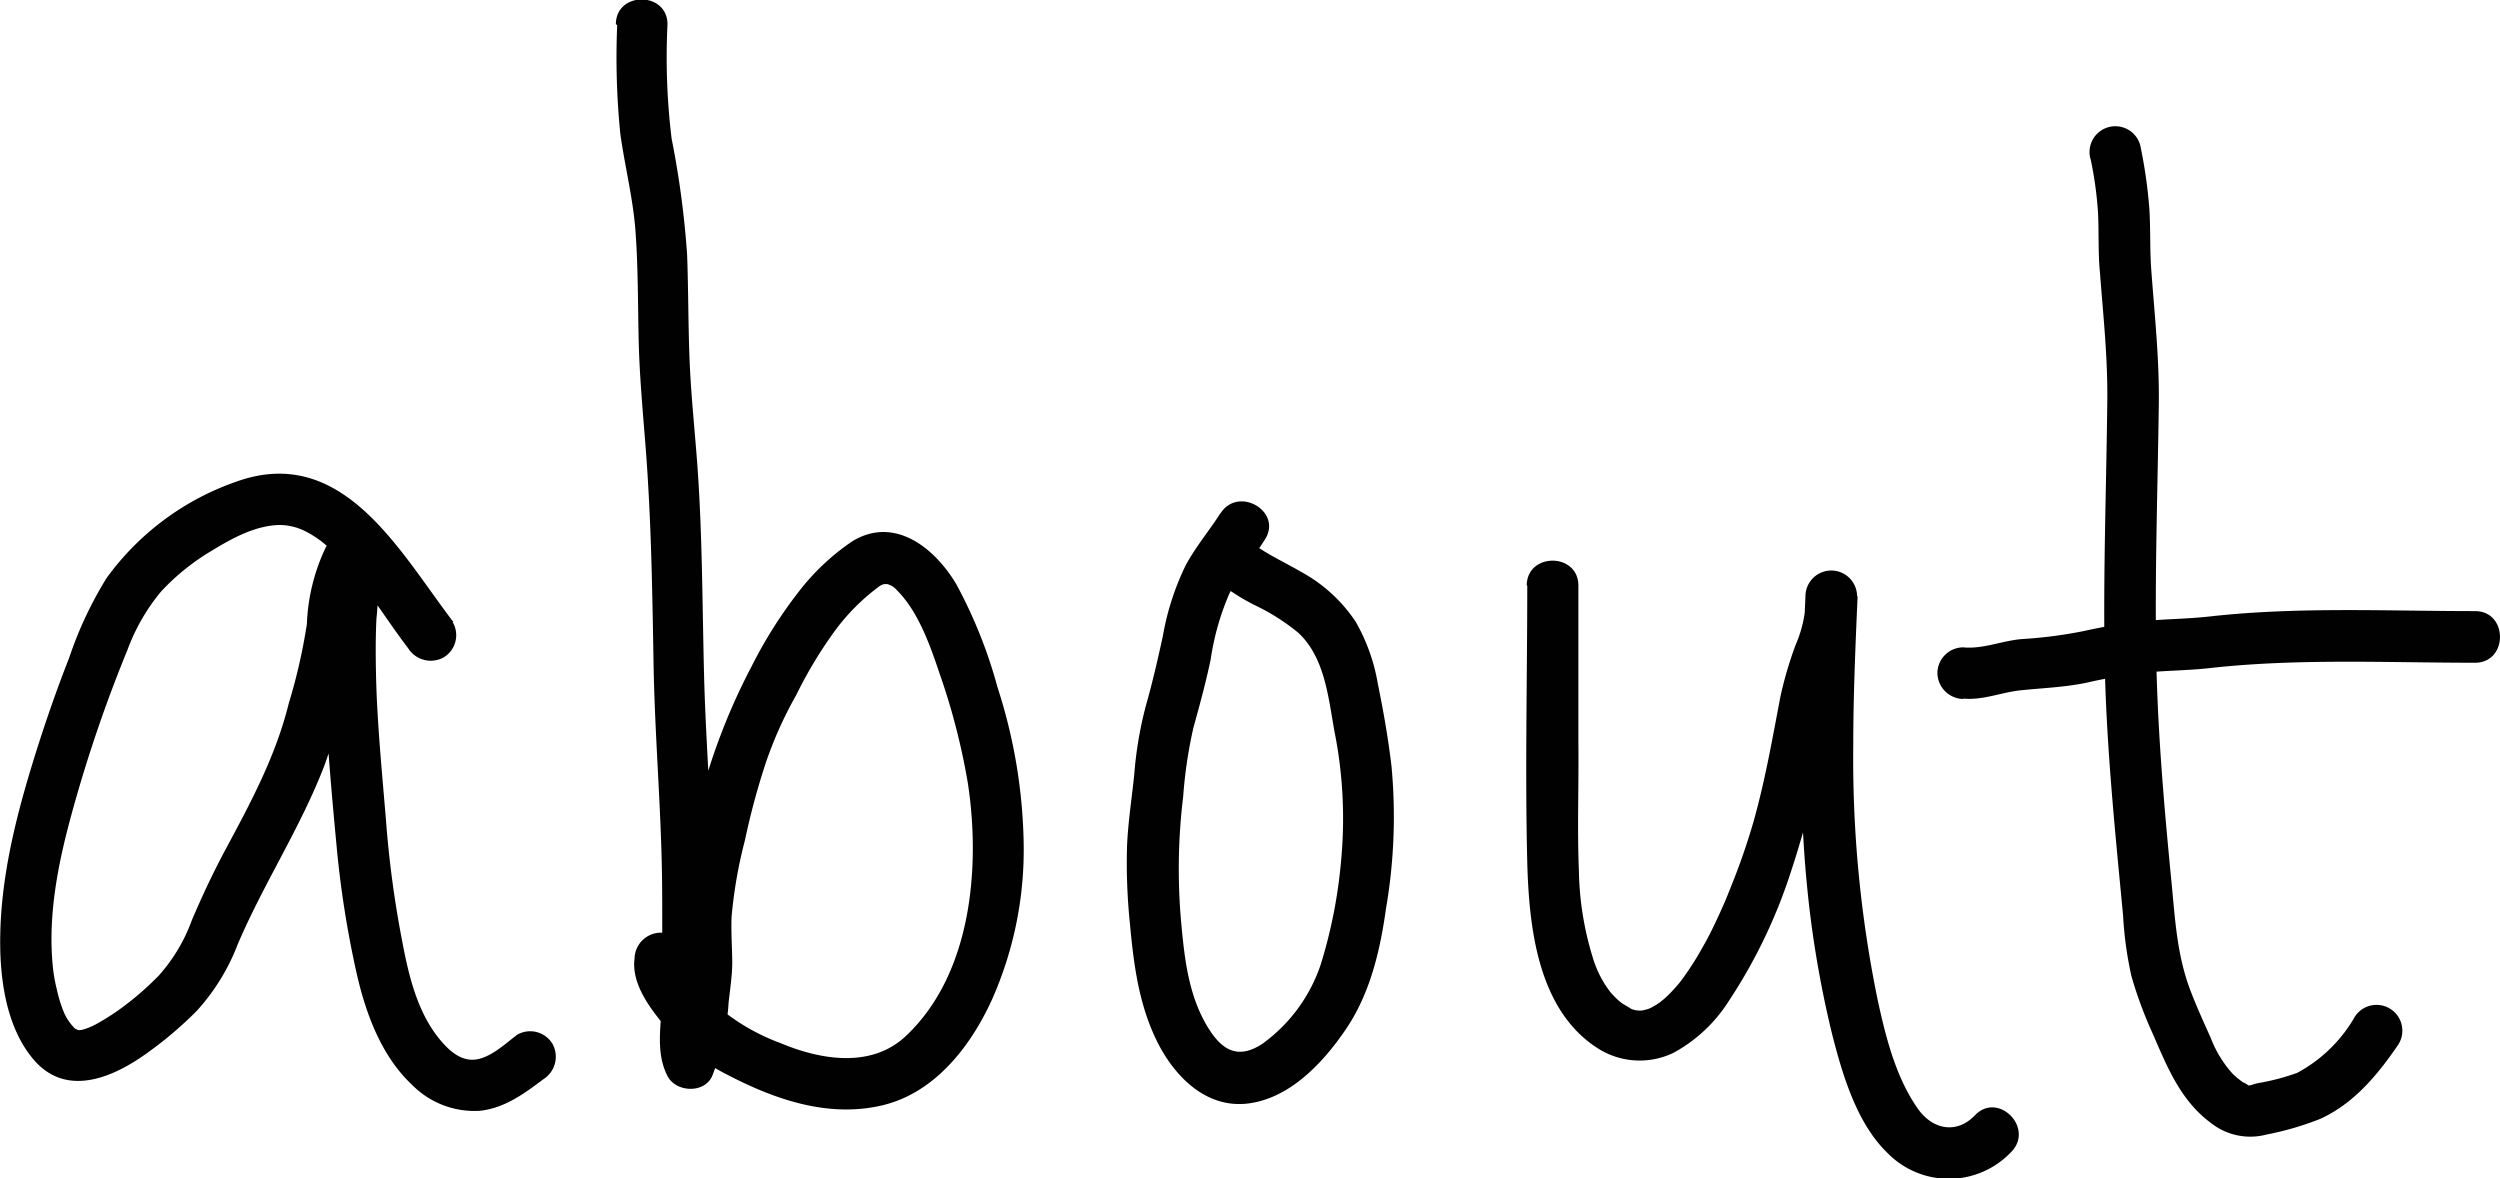
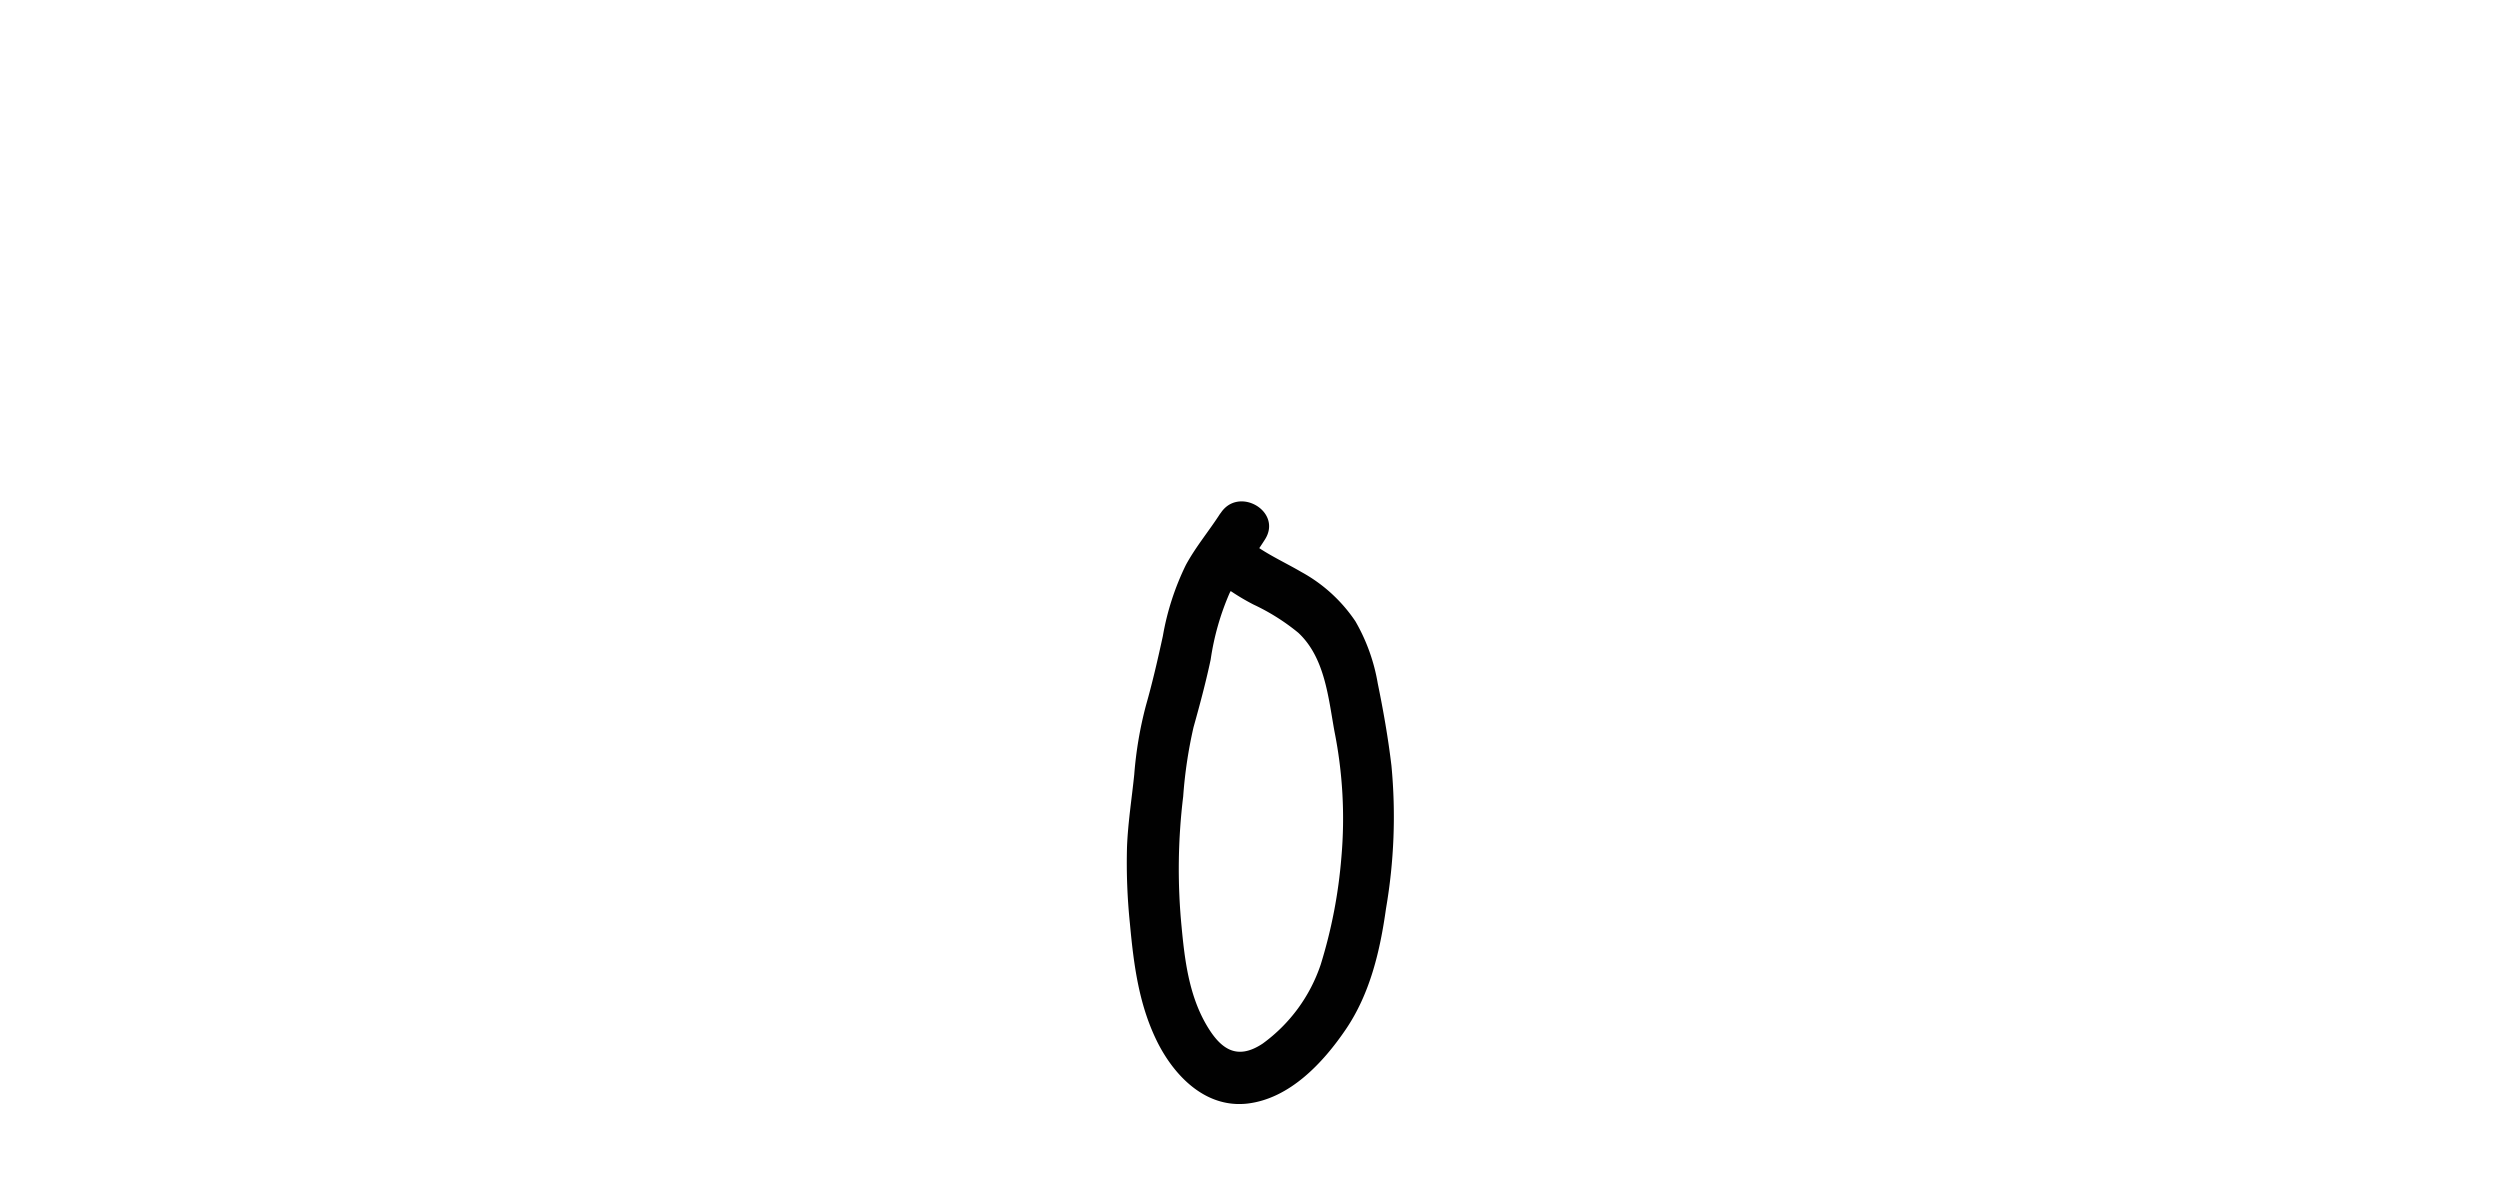
<svg xmlns="http://www.w3.org/2000/svg" id="Layer_1" data-name="Layer 1" viewBox="0 0 242.1 114.12">
  <defs>
    <style>.cls-1{fill:#010101;}</style>
  </defs>
-   <path class="cls-1" d="M320.87,329.09a74,74,0,0,0,.3,10.53c.44,3.2,1.26,6.35,1.48,9.58.25,3.48.22,7,.3,10.46s.41,6.95.68,10.43c.54,7,.64,13.88.76,20.85s.72,13.77.82,20.66c.05,3.83,0,7.67,0,11.5,0,2.59-.72,5.38.54,7.8.81,1.56,3.54,1.7,4.31,0a23.06,23.06,0,0,0,1.6-7.15c.14-1.25.33-2.48.35-3.73,0-1.54-.13-3.07-.06-4.61a45,45,0,0,1,1.29-7.36,70.33,70.33,0,0,1,2-7.44A38.26,38.26,0,0,1,338.2,394a41.88,41.88,0,0,1,3.89-6.42,20.36,20.36,0,0,1,4-4,1.79,1.79,0,0,1,.7-.36c-.3.07.46,0,.11,0a1.82,1.82,0,0,1,1.07.63c2,2,3.14,5.13,4.1,8a64.55,64.55,0,0,1,2.76,10.69c1.23,8.11.37,18.47-6,24.46-3.35,3.17-8.3,2.32-12.18.68a20.12,20.12,0,0,1-6.39-3.82,14.29,14.29,0,0,1-1.86-2.18,3.34,3.34,0,0,1-.85-2.18,2.51,2.51,0,0,0-2.5-2.5,2.56,2.56,0,0,0-2.5,2.5c-.32,2.43,1.48,4.8,2.93,6.54a19.72,19.72,0,0,0,6.12,4.75c4.48,2.33,9.52,4.09,14.63,3,5.3-1.1,8.9-5.77,11-10.46a35.7,35.7,0,0,0,3-15.09,51.6,51.6,0,0,0-2.53-15,46.28,46.28,0,0,0-4-10c-2.1-3.52-6-6.64-10.08-4.13a22.35,22.35,0,0,0-5.17,4.87,43.93,43.93,0,0,0-4.57,7.24,60.5,60.5,0,0,0-6.11,18.15c-.32,1.67-.67,3.35-.85,5-.19,1.85,0,3.71,0,5.57,0,1.5-.27,3-.44,4.5a13.3,13.3,0,0,1-.82,3.85h4.31c.25.48,0-.18-.05-.29.06.31,0-.18,0-.2a17.77,17.77,0,0,1,0-1.79c.06-1.08.17-2.15.17-3.23q0-5,0-10c0-6.82-.62-13.61-.8-20.43s-.16-13.58-.64-20.38c-.25-3.47-.63-6.94-.77-10.42s-.11-6.8-.24-10.2a88.46,88.46,0,0,0-1.5-11.24,64.94,64.94,0,0,1-.4-11.07c0-3.21-5-3.22-5,0Z" transform="translate(-261.1 -326.68)" />
-   <path class="cls-1" d="M305,386.91c-5.18-6.77-10.66-17.23-20.92-13.62a26.11,26.11,0,0,0-12.66,9.37,37,37,0,0,0-3.62,7.72c-1.14,2.9-2.17,5.84-3.11,8.81-1.82,5.75-3.41,11.71-3.56,17.77-.11,4.13.46,9.12,3.26,12.37,3.26,3.76,7.91,1.58,11.2-.85a37.17,37.17,0,0,0,4.53-3.87,20.4,20.4,0,0,0,4-6.48c2.53-5.94,6.13-11.37,8.43-17.41a76.76,76.76,0,0,0,2.67-9.43c.7-3,.34-6.41,1.82-9.13l-4.57-.6c.51,1.82.17,3.79.1,5.64-.08,2.19-.06,4.41,0,6.6.21,4.8.64,9.64,1.09,14.43a97.37,97.37,0,0,0,2,12.81c.89,3.87,2.4,7.95,5.37,10.72a8.48,8.48,0,0,0,6.53,2.49c2.39-.25,4.29-1.65,6.15-3.05a2.58,2.58,0,0,0,.9-3.42,2.52,2.52,0,0,0-3.42-.9c-1.12.84-2.52,2.19-4,2.4s-2.66-.92-3.5-1.94c-2.16-2.61-3-6.14-3.62-9.4a101.79,101.79,0,0,1-1.58-11.68c-.35-4.29-.78-8.62-.94-12.93-.07-2.23-.1-4.48,0-6.7a19.58,19.58,0,0,0-.31-6.39,2.53,2.53,0,0,0-4.57-.6,18.82,18.82,0,0,0-1.85,7.45,54.39,54.39,0,0,1-1.75,7.68c-1.26,5.12-3.67,9.6-6.15,14.21-1.19,2.23-2.25,4.48-3.24,6.81a16.51,16.51,0,0,1-3.19,5.35,28.69,28.69,0,0,1-3.58,3.12,21.6,21.6,0,0,1-2.22,1.44,6.28,6.28,0,0,1-1.76.74c.31-.05-.13,0-.21,0-.25-.06.44.35-.07,0-.15-.11-.31-.18-.2-.07a5,5,0,0,1-1.16-1.65,13.4,13.4,0,0,1-.69-2.24,15.14,15.14,0,0,1-.38-2.15c-.5-4.94.48-9.92,1.77-14.66a137.52,137.52,0,0,1,5.46-16.07,19.2,19.2,0,0,1,3.26-5.65,21.9,21.9,0,0,1,5-4c1.93-1.18,4.2-2.41,6.53-2.43a5.69,5.69,0,0,1,2.21.5,9.77,9.77,0,0,1,2.3,1.52c3.22,2.81,5.31,6.56,7.88,9.92a2.58,2.58,0,0,0,3.42.89,2.51,2.51,0,0,0,.89-3.42Z" transform="translate(-261.1 -326.68)" />
  <path class="cls-1" d="M379.28,376.39c-1.08,1.69-2.38,3.23-3.34,5a25.61,25.61,0,0,0-2.23,6.89c-.49,2.25-1,4.48-1.63,6.69a37.31,37.31,0,0,0-1.14,6.72c-.24,2.34-.61,4.67-.7,7a57.47,57.47,0,0,0,.28,7.42c.37,4,.87,8,2.76,11.68,1.69,3.25,4.67,6.21,8.62,5.76,4.1-.48,7.33-3.95,9.53-7.19,2.35-3.46,3.32-7.61,3.89-11.69a52.46,52.46,0,0,0,.53-13.82c-.32-2.7-.79-5.37-1.33-8a18.06,18.06,0,0,0-2.16-6,14.94,14.94,0,0,0-5.24-4.78c-1.92-1.12-4-2-5.66-3.53-2.34-2.2-5.88,1.33-3.53,3.54a21.48,21.48,0,0,0,4.57,3.15,20.53,20.53,0,0,1,4.33,2.73c2.56,2.39,2.9,6.22,3.49,9.5A43,43,0,0,1,391,409.7a48,48,0,0,1-2,10.38,15.57,15.57,0,0,1-5.62,7.66c-2.6,1.73-4.19.43-5.56-2-1.6-2.86-2-6.15-2.3-9.36a58,58,0,0,1,.16-12.57,44.15,44.15,0,0,1,1-6.7c.61-2.18,1.19-4.34,1.66-6.55a25.17,25.17,0,0,1,1.84-6.46c1-1.84,2.32-3.43,3.42-5.18,1.73-2.72-2.59-5.23-4.31-2.52Z" transform="translate(-261.1 -326.68)" />
-   <path class="cls-1" d="M409,383.39c0,8.93-.22,17.89,0,26.81.17,6.25,1,14.2,6.74,17.94a7.53,7.53,0,0,0,7.43.49,14.58,14.58,0,0,0,5.34-5,51,51,0,0,0,6.09-12.74,90.61,90.61,0,0,0,3.32-13.51,42,42,0,0,1,1.63-6.35,16.91,16.91,0,0,0,1.39-6.6,2.5,2.5,0,0,0-5,0c-.42,9.49-.78,19,.2,28.52a101.78,101.78,0,0,0,2.38,13.87c1,3.92,2.38,8.64,5.37,11.52a8.31,8.31,0,0,0,12-.13c2.23-2.32-1.3-5.86-3.53-3.53-1.76,1.84-4.11,1.43-5.57-.68-2.15-3.1-3.1-7-3.88-10.6a115.91,115.91,0,0,1-2.34-24.51c0-4.82.21-9.64.42-14.46h-5a12,12,0,0,1-1,4.7,36.17,36.17,0,0,0-1.49,5.09c-.76,4-1.46,8-2.58,12a64.66,64.66,0,0,1-2.19,6.32l-.3.75-.13.33c0-.05.13-.31,0,0-.23.54-.47,1.08-.71,1.61-.5,1.08-1,2.14-1.61,3.18a28.3,28.3,0,0,1-1.81,2.87l-.3.41s.19-.24,0,0-.31.38-.47.56a12.48,12.48,0,0,1-1.14,1.16c-.09.08-.66.52-.26.23-.17.12-.34.24-.52.35s-.35.2-.53.3-.43.17.06,0c-.12,0-.24.09-.37.12l-.55.14c.48-.1.09,0-.19,0-.1,0-.66-.07-.34,0s-.44-.14-.55-.18c-.27-.08.06,0,.1,0a2.8,2.8,0,0,1-.3-.15l-.61-.37a4.29,4.29,0,0,1-.42-.34,8.38,8.38,0,0,1-.72-.74,10.14,10.14,0,0,1-1.65-3.15A30.09,30.09,0,0,1,414,411c-.17-4.14,0-8.29-.05-12.43q0-7.59,0-15.18c0-3.22-5-3.22-5,0Z" transform="translate(-261.1 -326.68)" />
-   <path class="cls-1" d="M463.55,342.06a36.26,36.26,0,0,1,.72,5.18c.1,1.95,0,3.9.19,5.85.32,4.18.76,8.25.71,12.44-.09,8.29-.4,16.58-.26,24.87s1,16.63,1.79,24.94a35.83,35.83,0,0,0,.8,5.84,39.85,39.85,0,0,0,2.08,5.62c1.41,3.25,2.7,6.47,5.64,8.64a6.14,6.14,0,0,0,5.37,1.11,29,29,0,0,0,5.18-1.51c3.27-1.48,5.58-4.27,7.56-7.17a2.5,2.5,0,1,0-4.31-2.52,14.09,14.09,0,0,1-5.47,5.23,22,22,0,0,1-3.84,1c-.52.13-.74.27-1,.19.42.14-.64-.45-.27-.19a9.73,9.73,0,0,1-1.07-.85,10.93,10.93,0,0,1-2.16-3.49c-.69-1.54-1.4-3.09-2-4.67-1.32-3.48-1.48-7-1.84-10.65-.74-7.58-1.39-15.15-1.48-22.77-.1-7.8.17-15.6.27-23.4.05-4.36-.41-8.59-.73-12.92-.15-2-.06-4-.19-6a48,48,0,0,0-.88-6.09,2.5,2.5,0,1,0-4.82,1.33Z" transform="translate(-261.1 -326.68)" />
-   <path class="cls-1" d="M451.22,394.33c1.93.18,3.66-.6,5.55-.8,2.14-.22,4.19-.29,6.32-.72a53.19,53.19,0,0,1,5.75-1c2.11-.2,4.22-.2,6.33-.44,8.48-.94,17.09-.51,25.61-.51,3.22,0,3.23-5,0-5-8.52,0-17.13-.43-25.61.51-2,.23-4.06.25-6.1.42a51.72,51.72,0,0,0-6.17,1,43.35,43.35,0,0,1-5.89.77c-1.95.13-3.85,1-5.79.81a2.51,2.51,0,0,0-2.5,2.5,2.55,2.55,0,0,0,2.5,2.5Z" transform="translate(-261.1 -326.68)" />
</svg>